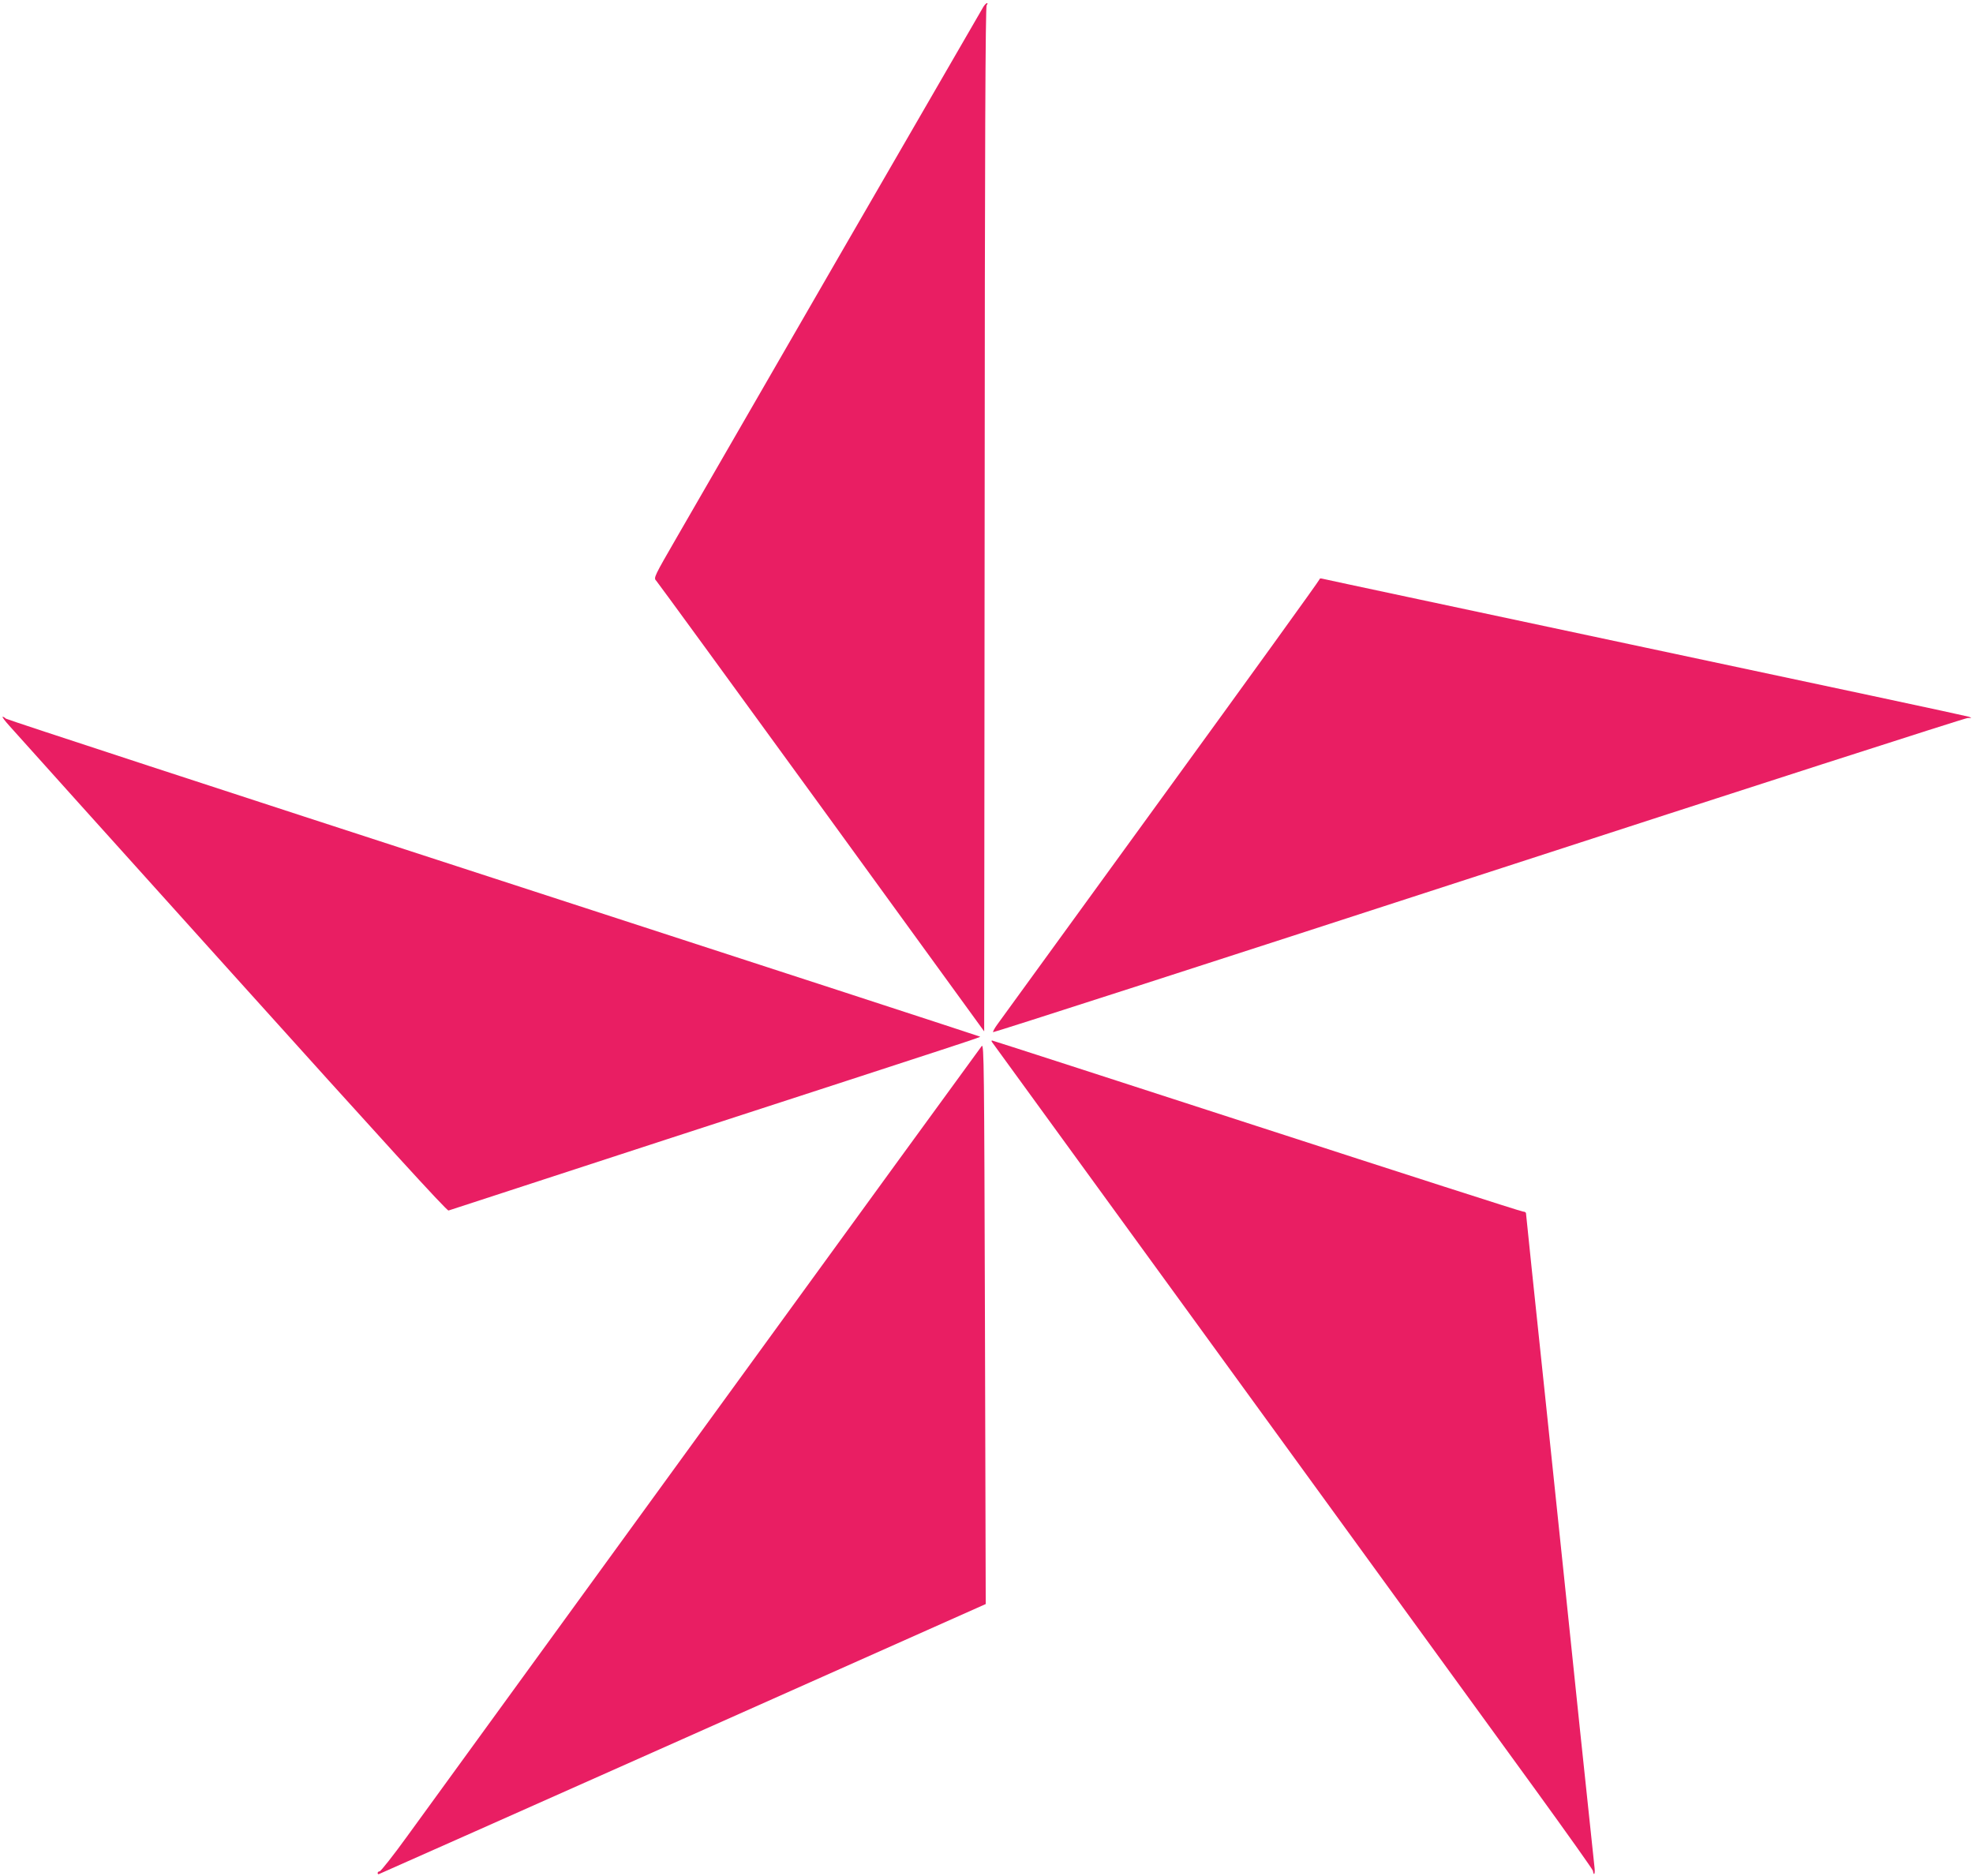
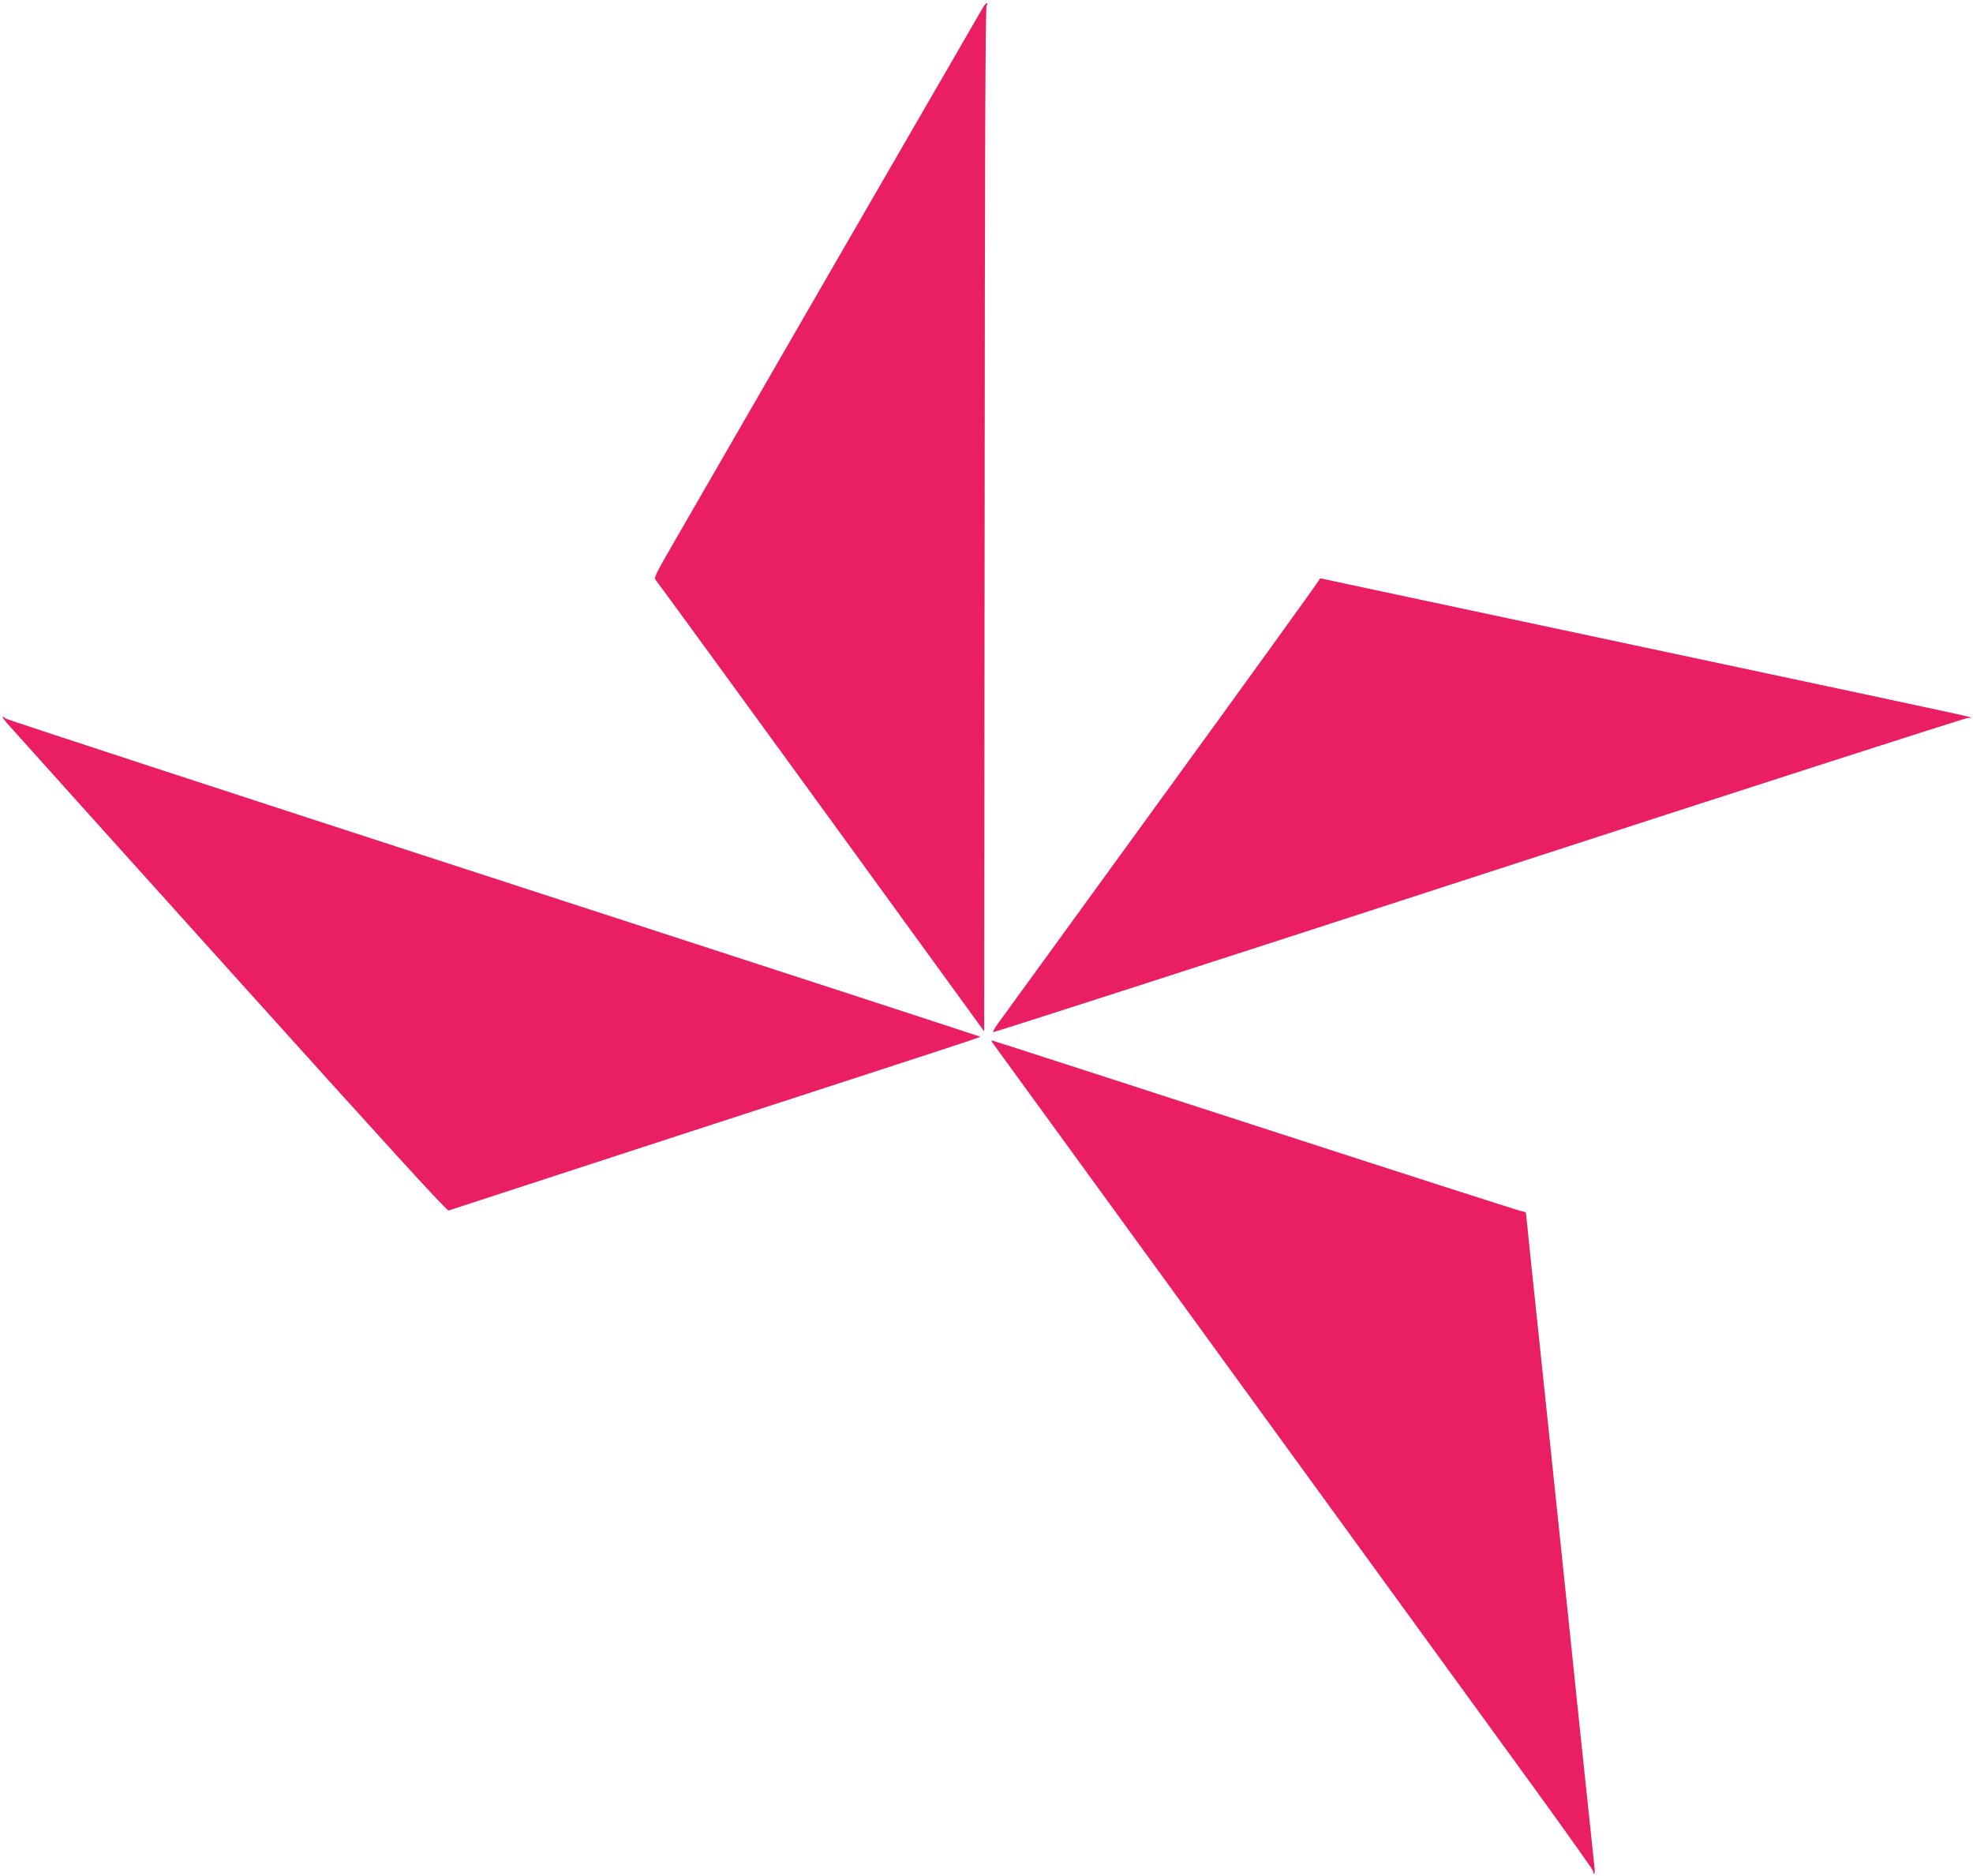
<svg xmlns="http://www.w3.org/2000/svg" version="1.0" width="1280pt" height="1217pt" viewBox="0 0 1280 1217" preserveAspectRatio="xMidYMid meet">
  <g transform="translate(0,1217) scale(0.1,-0.1)" fill="#e91e63" stroke="none">
    <path d="M6381 12128 c-7 -12 -423 -731 -924 -1597 -500 -867 -979 -1696 -1064 -1843 -149 -258 -154 -267 -136 -285 10 -11 493 -673 1073 -1471 l1055 -1453 3 3322 c1 2436 5 3326 13 3335 6 8 7 14 3 14 -5 0 -15 -10 -23 -22z" />
    <path d="M8560 8411 c0 -6 -462 -646 -1026 -1422 -564 -777 -1042 -1434 -1061 -1461 -20 -27 -33 -51 -30 -54 3 -3 1420 454 3149 1016 1728 562 3157 1022 3173 1022 30 0 30 0 5 9 -14 5 -959 207 -2100 449 -1141 243 -2083 443 -2092 446 -10 3 -18 1 -18 -5z" />
    <path d="M62 7460 c29 -33 678 -755 1443 -1604 978 -1086 1394 -1543 1405 -1539 8 3 643 210 1410 460 2052 667 2042 664 2038 668 -2 2 -1422 465 -3156 1028 -1734 563 -3158 1029 -3164 1035 -7 7 -16 12 -21 12 -5 0 15 -27 45 -60z" />
    <path d="M6437 5408 c9 -11 2284 -3142 3526 -4851 203 -280 370 -515 371 -523 6 -37 15 -22 11 17 -3 24 -46 433 -96 909 -49 476 -148 1419 -219 2097 -72 678 -130 1237 -130 1242 0 6 -9 11 -19 11 -11 0 -788 250 -1728 555 -940 305 -1713 555 -1717 555 -5 0 -4 -6 1 -12z" />
-     <path d="M6369 5384 c-9 -11 -814 -1117 -1789 -2459 -975 -1342 -1847 -2542 -1938 -2667 -91 -126 -172 -228 -179 -228 -7 0 -13 -5 -13 -11 0 -6 4 -9 8 -7 19 7 3937 1751 3937 1752 0 1 -2 819 -5 1820 -5 1673 -6 1817 -21 1800z" />
  </g>
</svg>